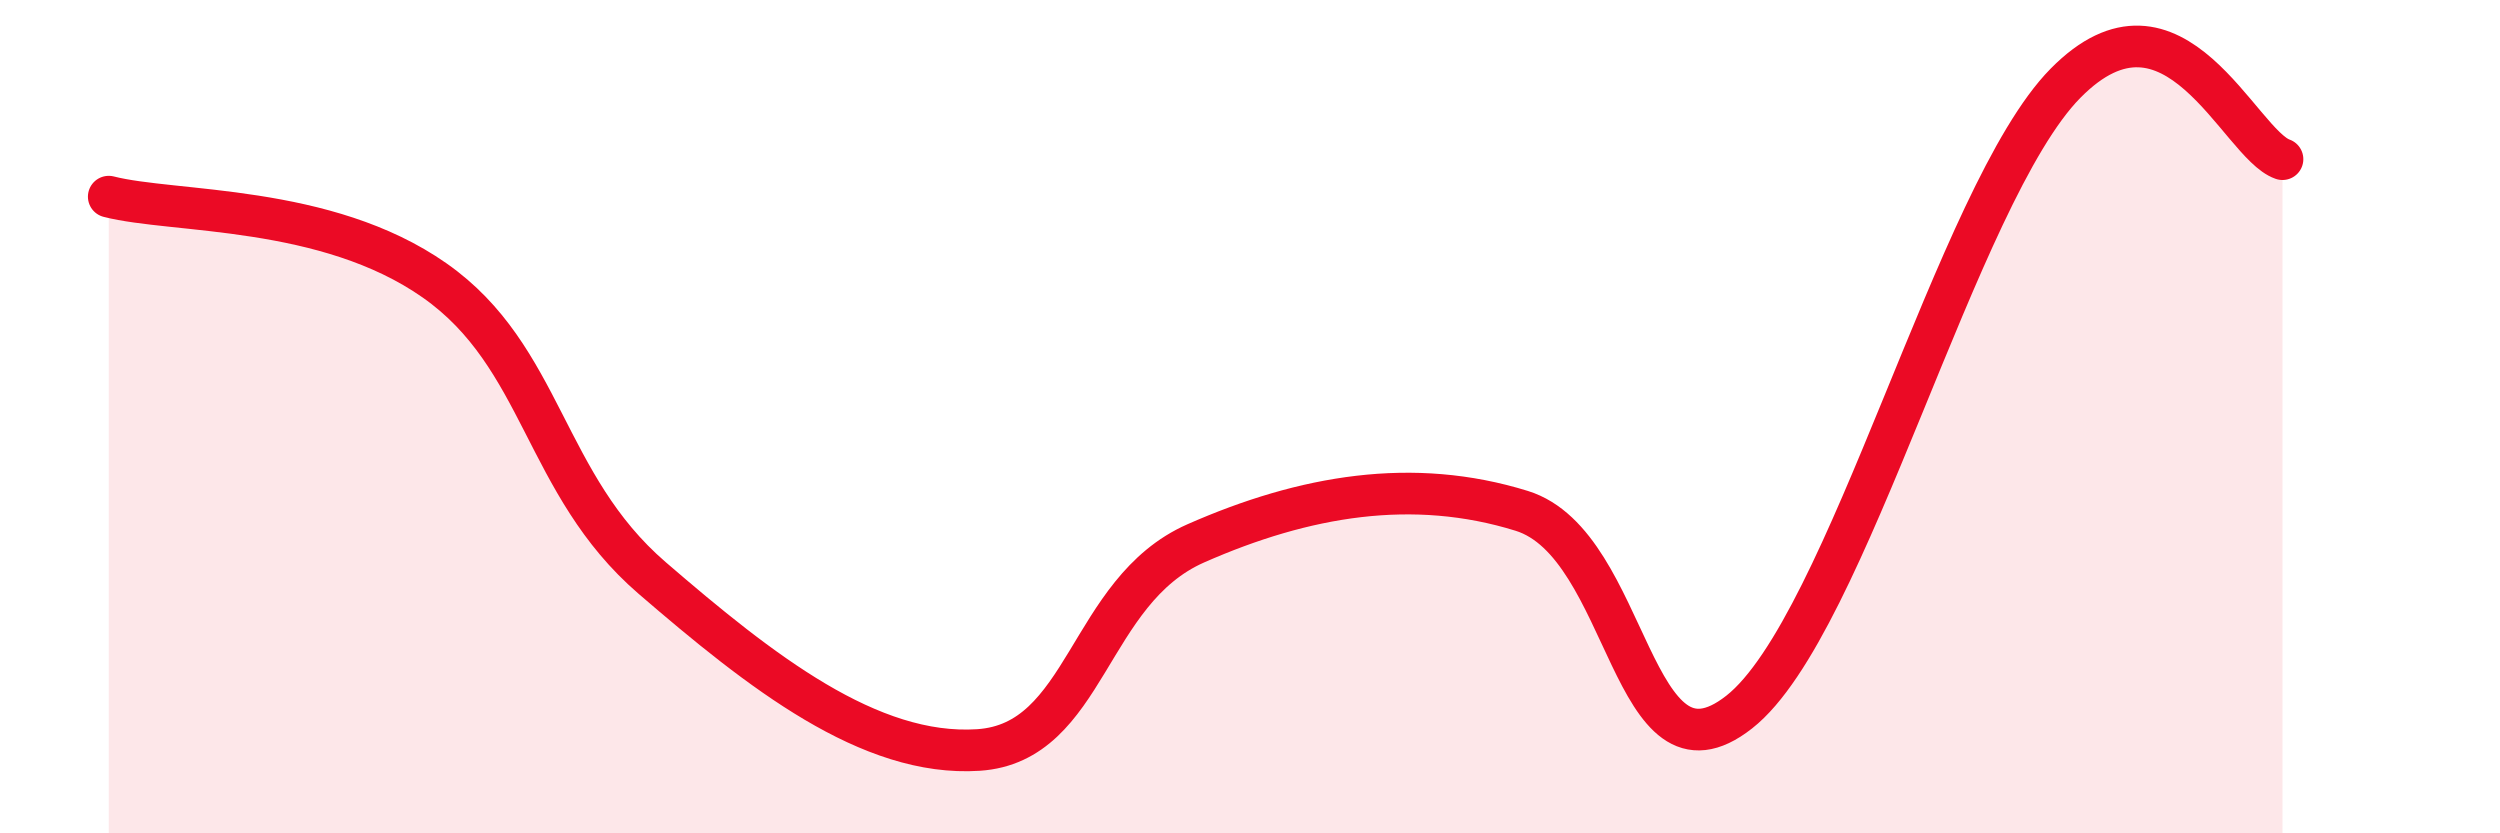
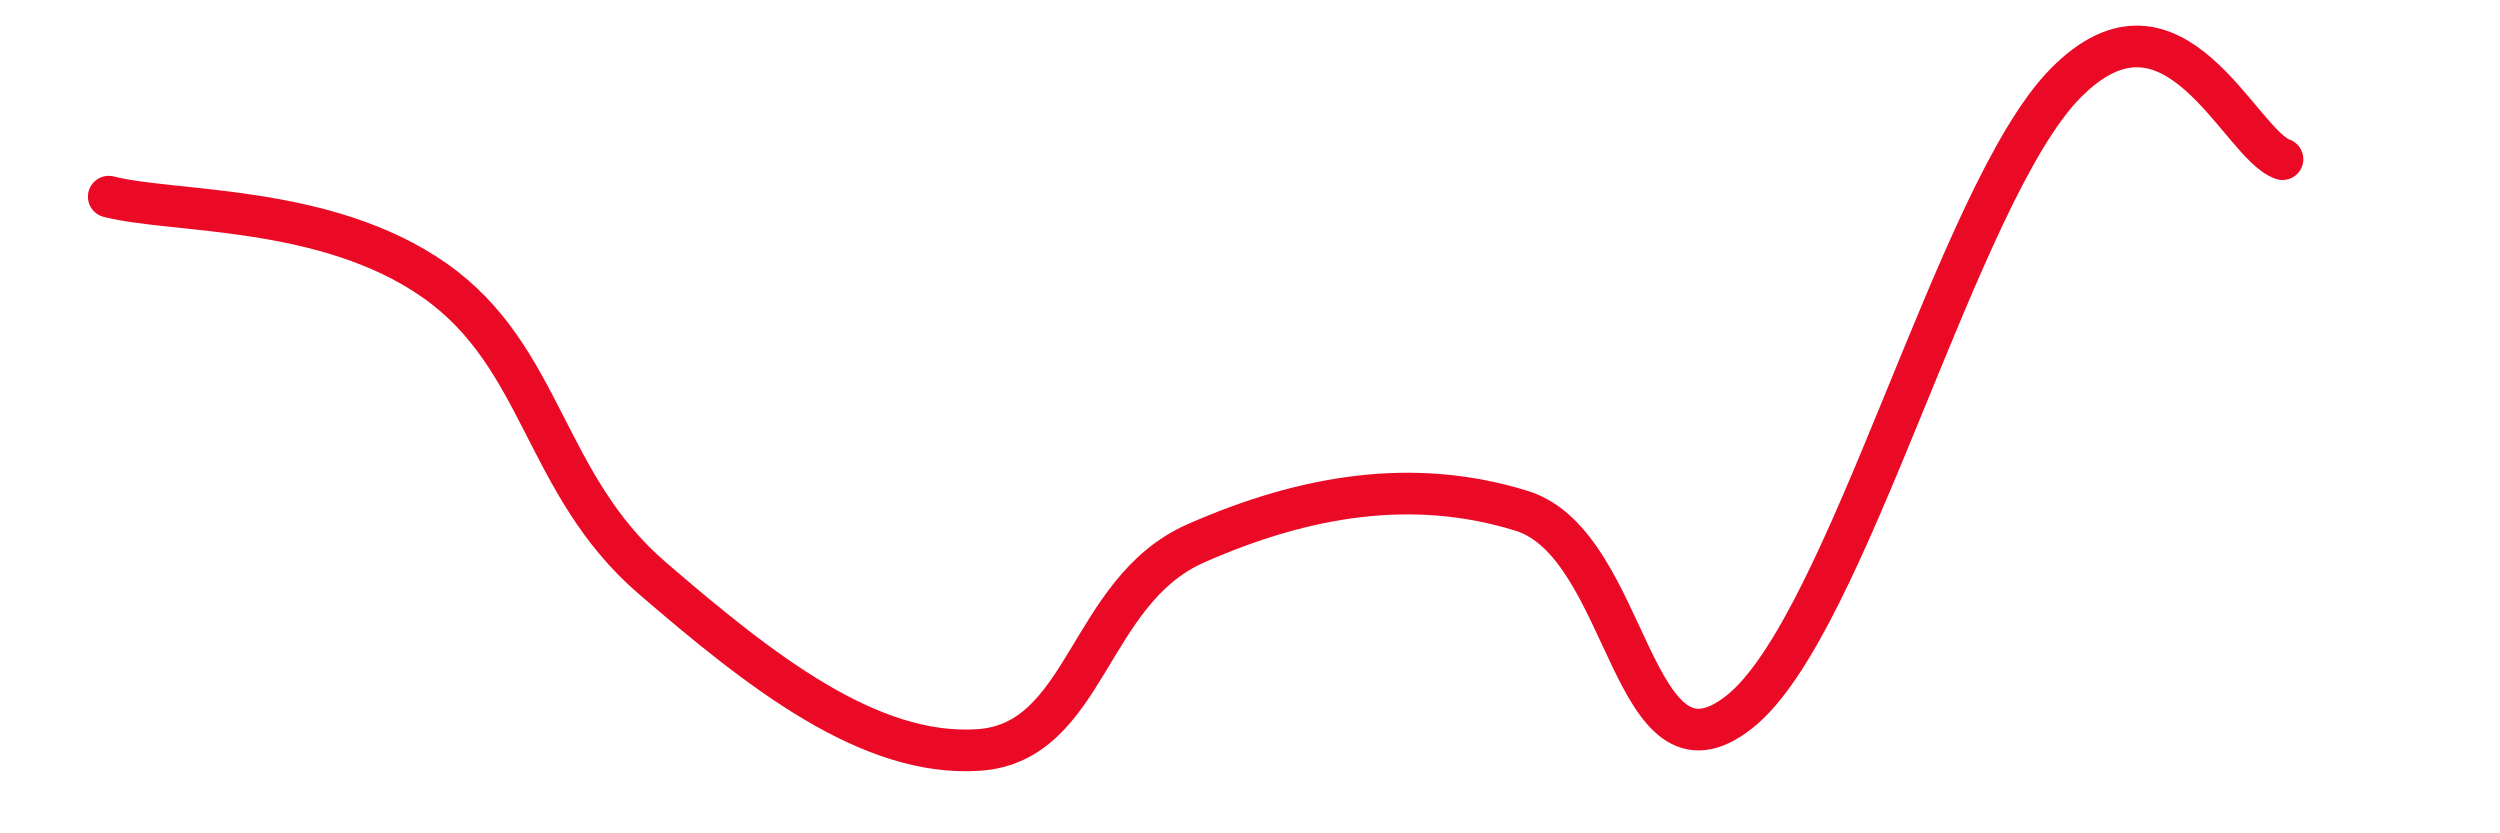
<svg xmlns="http://www.w3.org/2000/svg" width="60" height="20" viewBox="0 0 60 20">
-   <path d="M 2.61,4.72 C 4.17,5.12 7.82,4.9 10.43,6.73 C 13.04,8.56 13.04,11.62 15.65,13.87 C 18.26,16.12 20.87,18.17 23.48,18 C 26.09,17.83 26.09,14.19 28.7,13.04 C 31.31,11.89 33.91,11.45 36.52,12.26 C 39.13,13.07 39.13,19.14 41.74,17.09 C 44.35,15.04 46.96,4.65 49.57,2 C 52.18,-0.65 53.74,3.46 54.78,3.82L54.78 20L2.61 20Z" fill="#EB0A25" opacity="0.1" stroke-linecap="round" stroke-linejoin="round" />
  <path d="M 2.61,4.72 C 4.17,5.12 7.82,4.9 10.43,6.73 C 13.04,8.56 13.04,11.62 15.65,13.87 C 18.26,16.12 20.87,18.17 23.48,18 C 26.09,17.83 26.09,14.19 28.7,13.04 C 31.31,11.89 33.91,11.45 36.52,12.26 C 39.13,13.07 39.13,19.14 41.74,17.09 C 44.35,15.04 46.96,4.65 49.57,2 C 52.18,-0.65 53.74,3.46 54.78,3.82" stroke="#EB0A25" stroke-width="1" fill="none" stroke-linecap="round" stroke-linejoin="round" />
</svg>